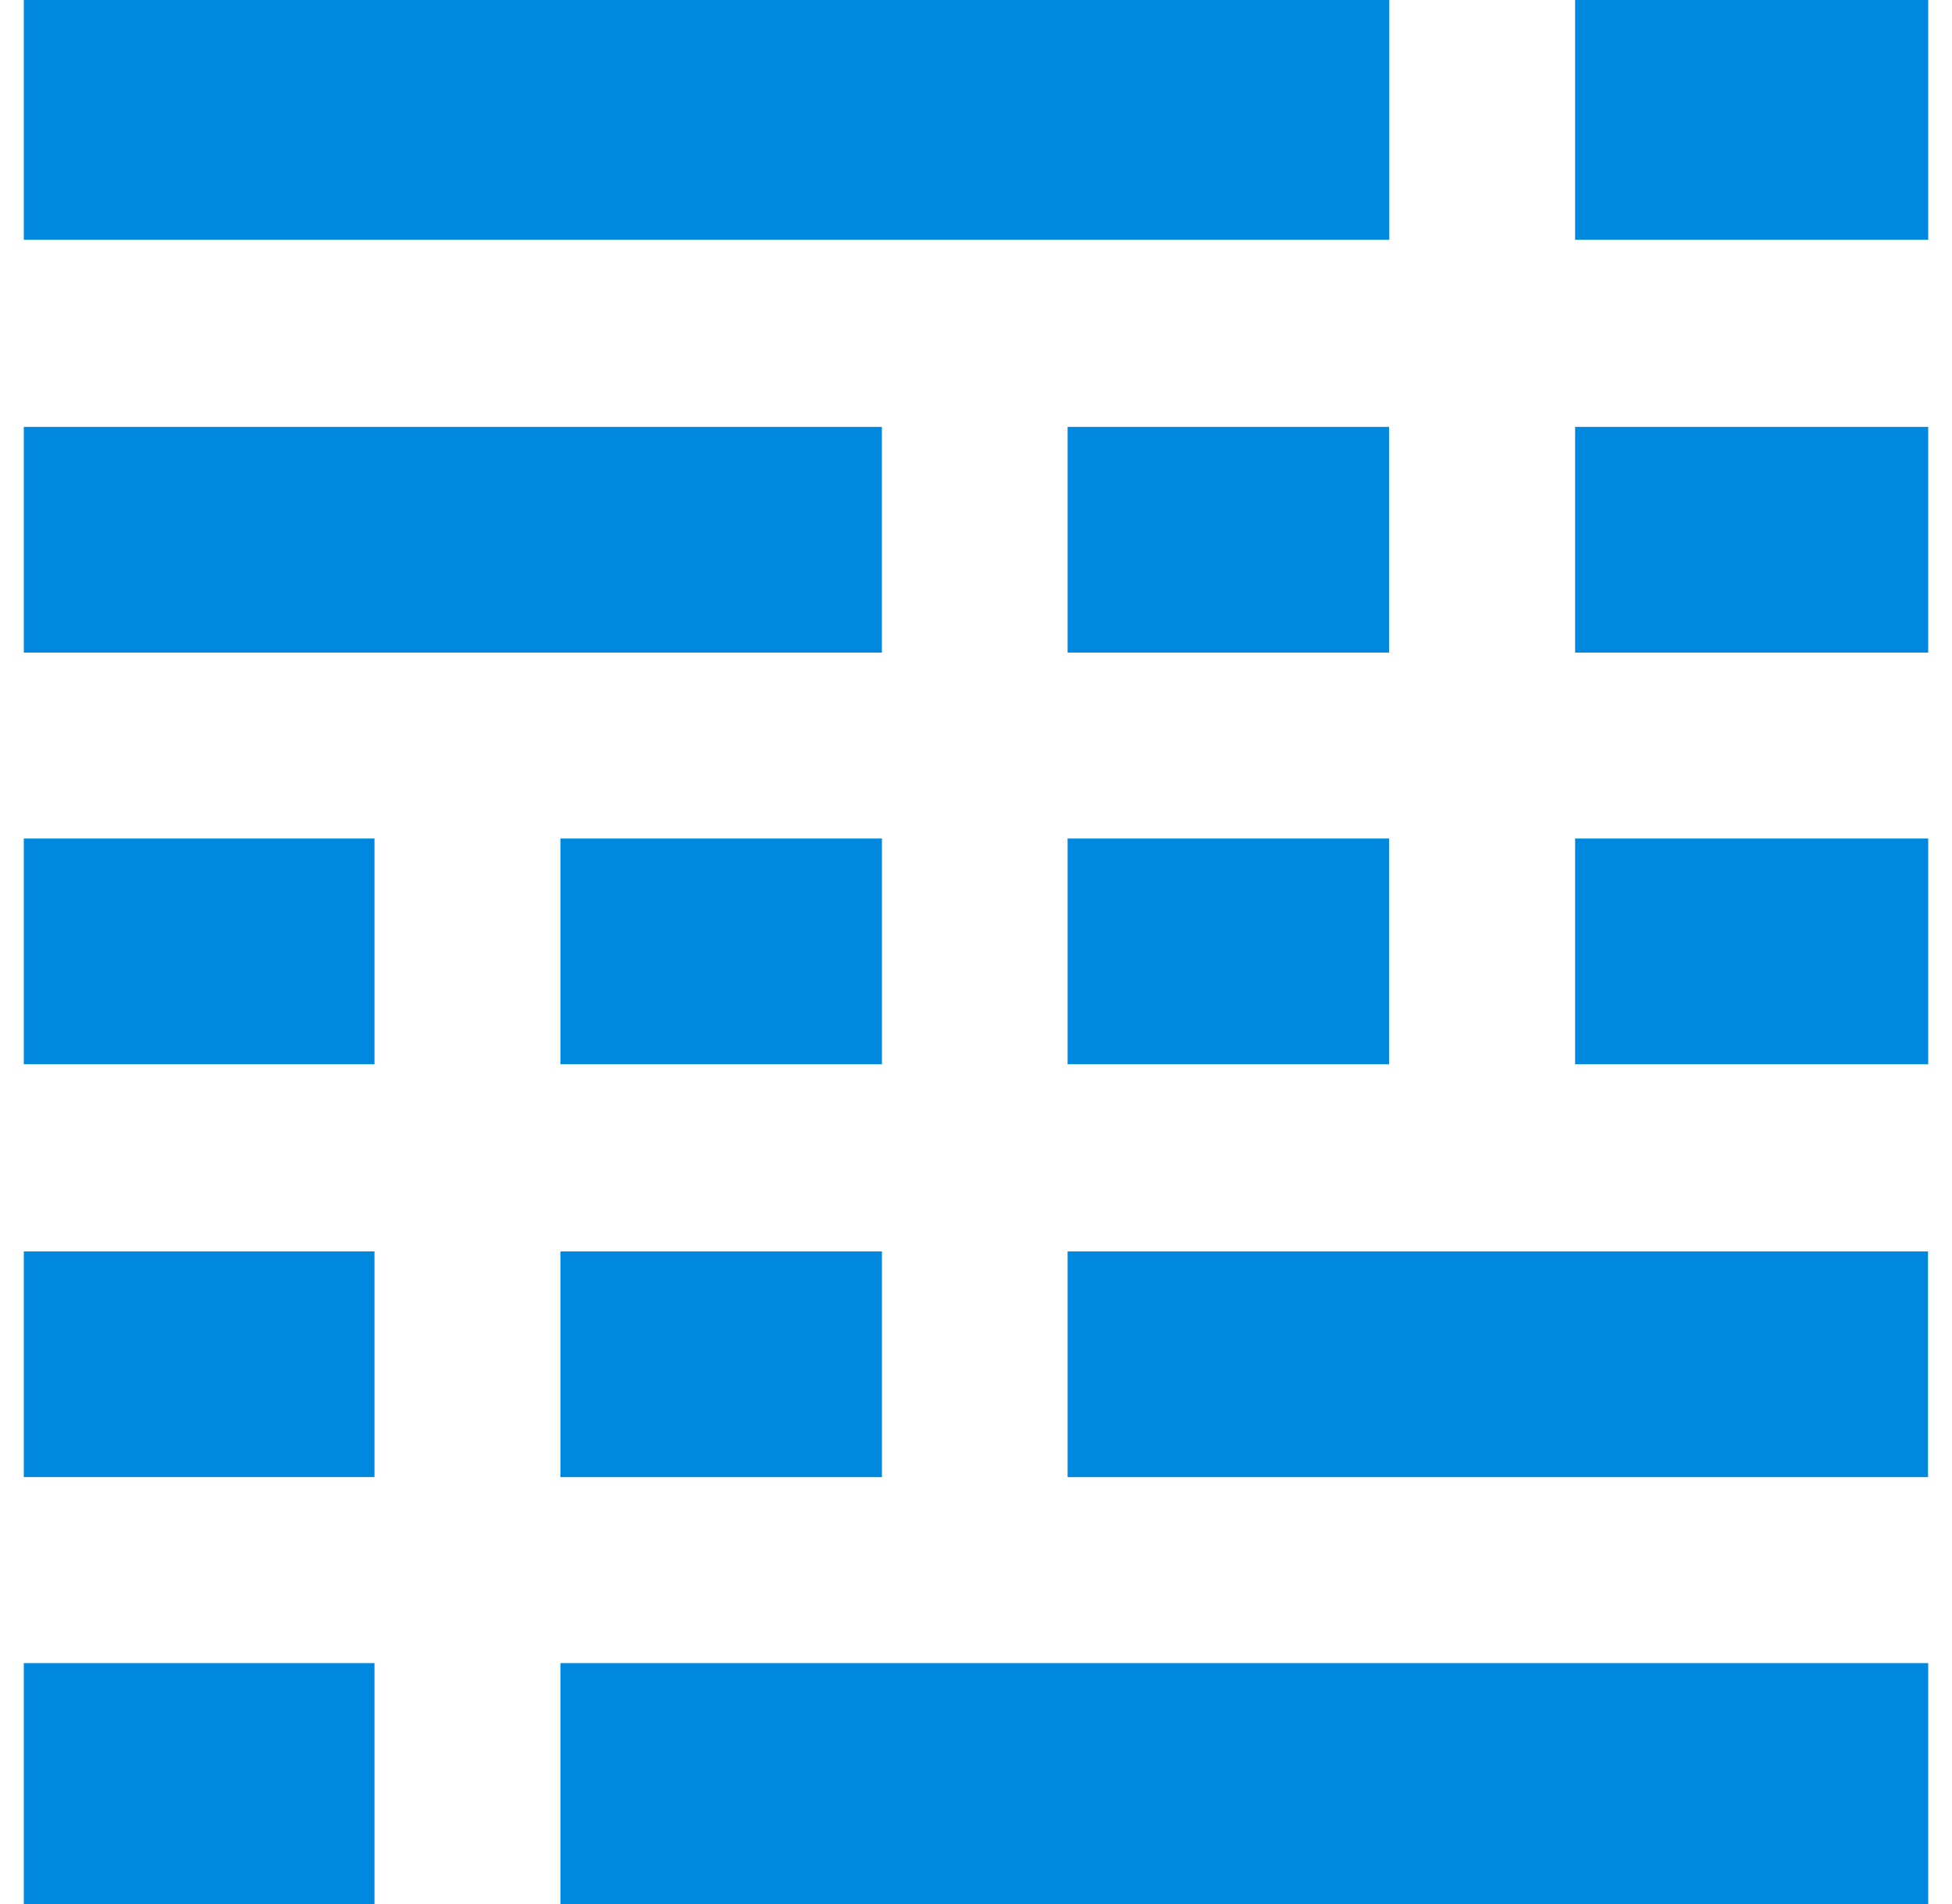
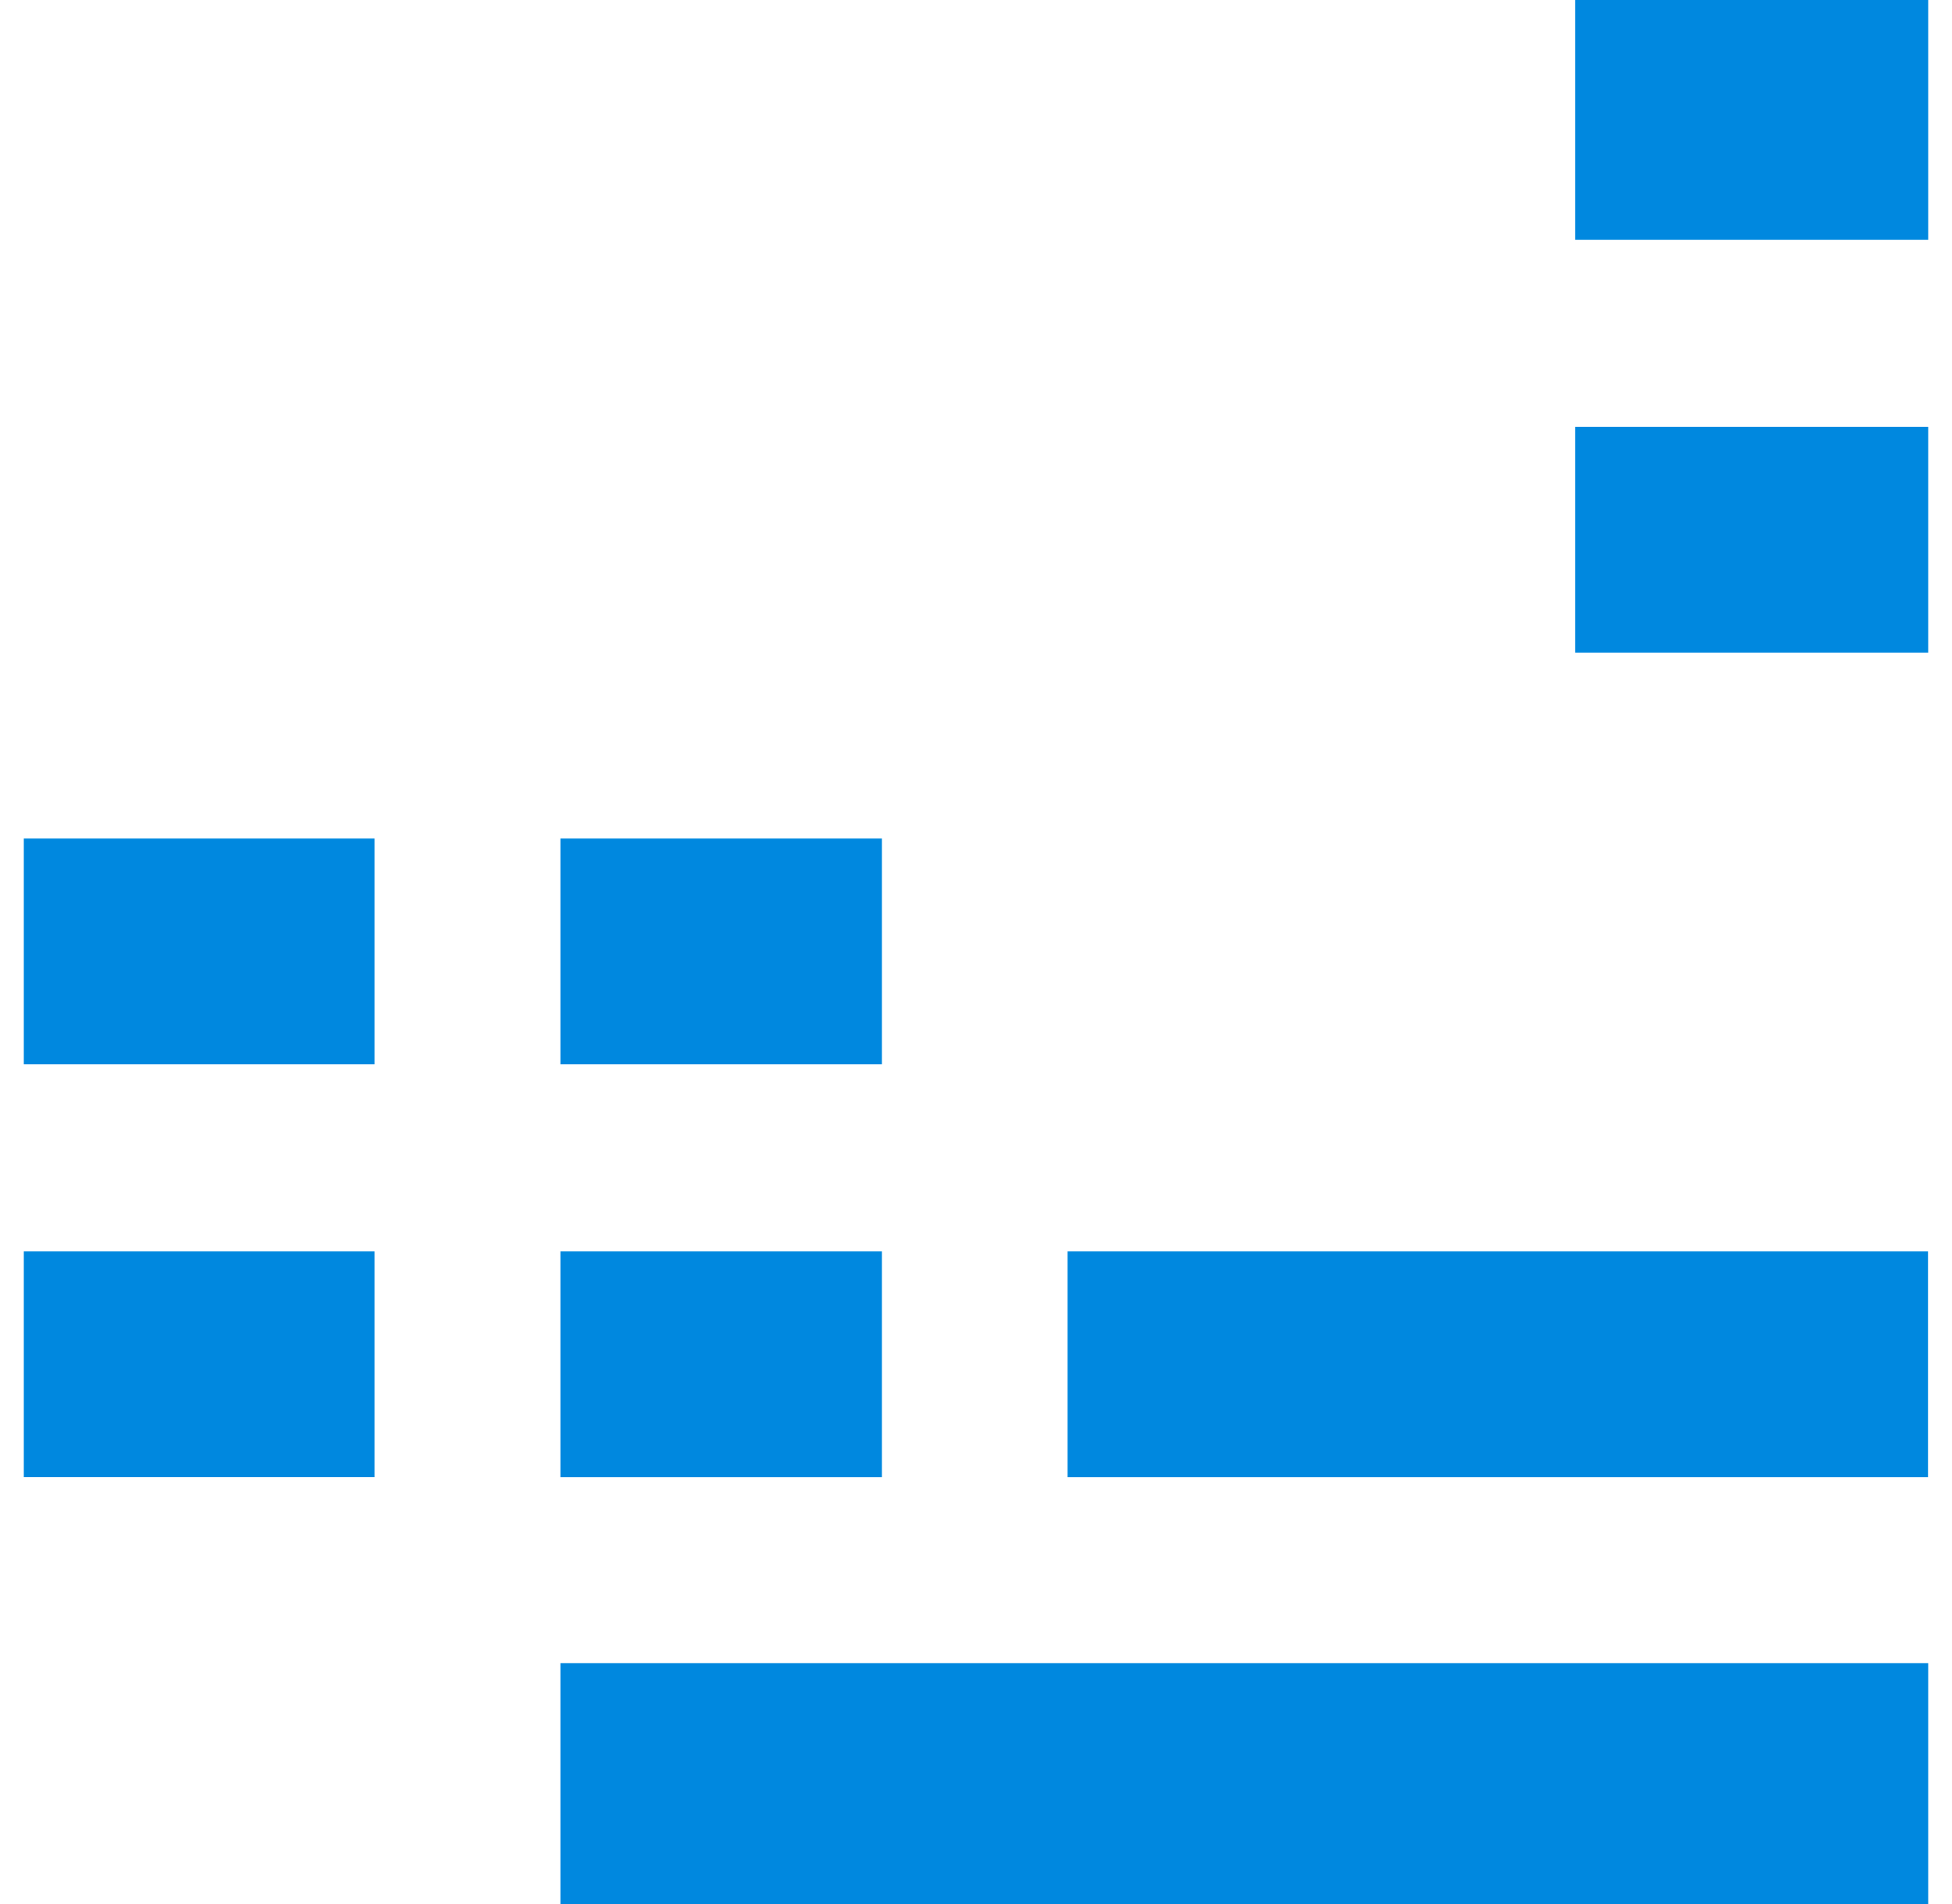
<svg xmlns="http://www.w3.org/2000/svg" width="41" height="40" viewBox="0 0 41 40" fill="none">
  <path d="M40.496 26.29H22.424V31.032H40.496V26.29Z" fill="#0088DF" />
-   <path d="M40.5 17.616H33.084V22.358H40.5V17.616Z" fill="#0088DF" />
+   <path d="M40.5 17.616V22.358H40.5V17.616Z" fill="#0088DF" />
  <path d="M40.5 8.968H33.084V13.71H40.5V8.968Z" fill="#0088DF" />
-   <path d="M29.18 0H0.5V5.037H29.18V0Z" fill="#0088DF" />
  <path d="M40.5 0H33.084V5.037H40.5V0Z" fill="#0088DF" />
-   <path d="M29.176 17.616H22.424V22.358H29.176V17.616Z" fill="#0088DF" />
-   <path d="M29.176 8.968H22.424V13.71H29.176V8.968Z" fill="#0088DF" />
  <path d="M40.5 34.939H11.771V40H40.5V34.939Z" fill="#0088DF" />
-   <path d="M18.523 8.968H0.5V13.71H18.523V8.968Z" fill="#0088DF" />
  <path d="M7.866 17.616H0.5V22.358H7.866V17.616Z" fill="#0088DF" />
-   <path d="M7.866 34.939H0.5V40H7.866V34.939Z" fill="#0088DF" />
  <path d="M7.866 26.29H0.5V31.031H7.866V26.29Z" fill="#0088DF" />
  <path d="M18.524 26.29H11.771V31.032H18.524V26.29Z" fill="#0088DF" />
  <path d="M18.524 17.616H11.771V22.358H18.524V17.616Z" fill="#0088DF" />
</svg>